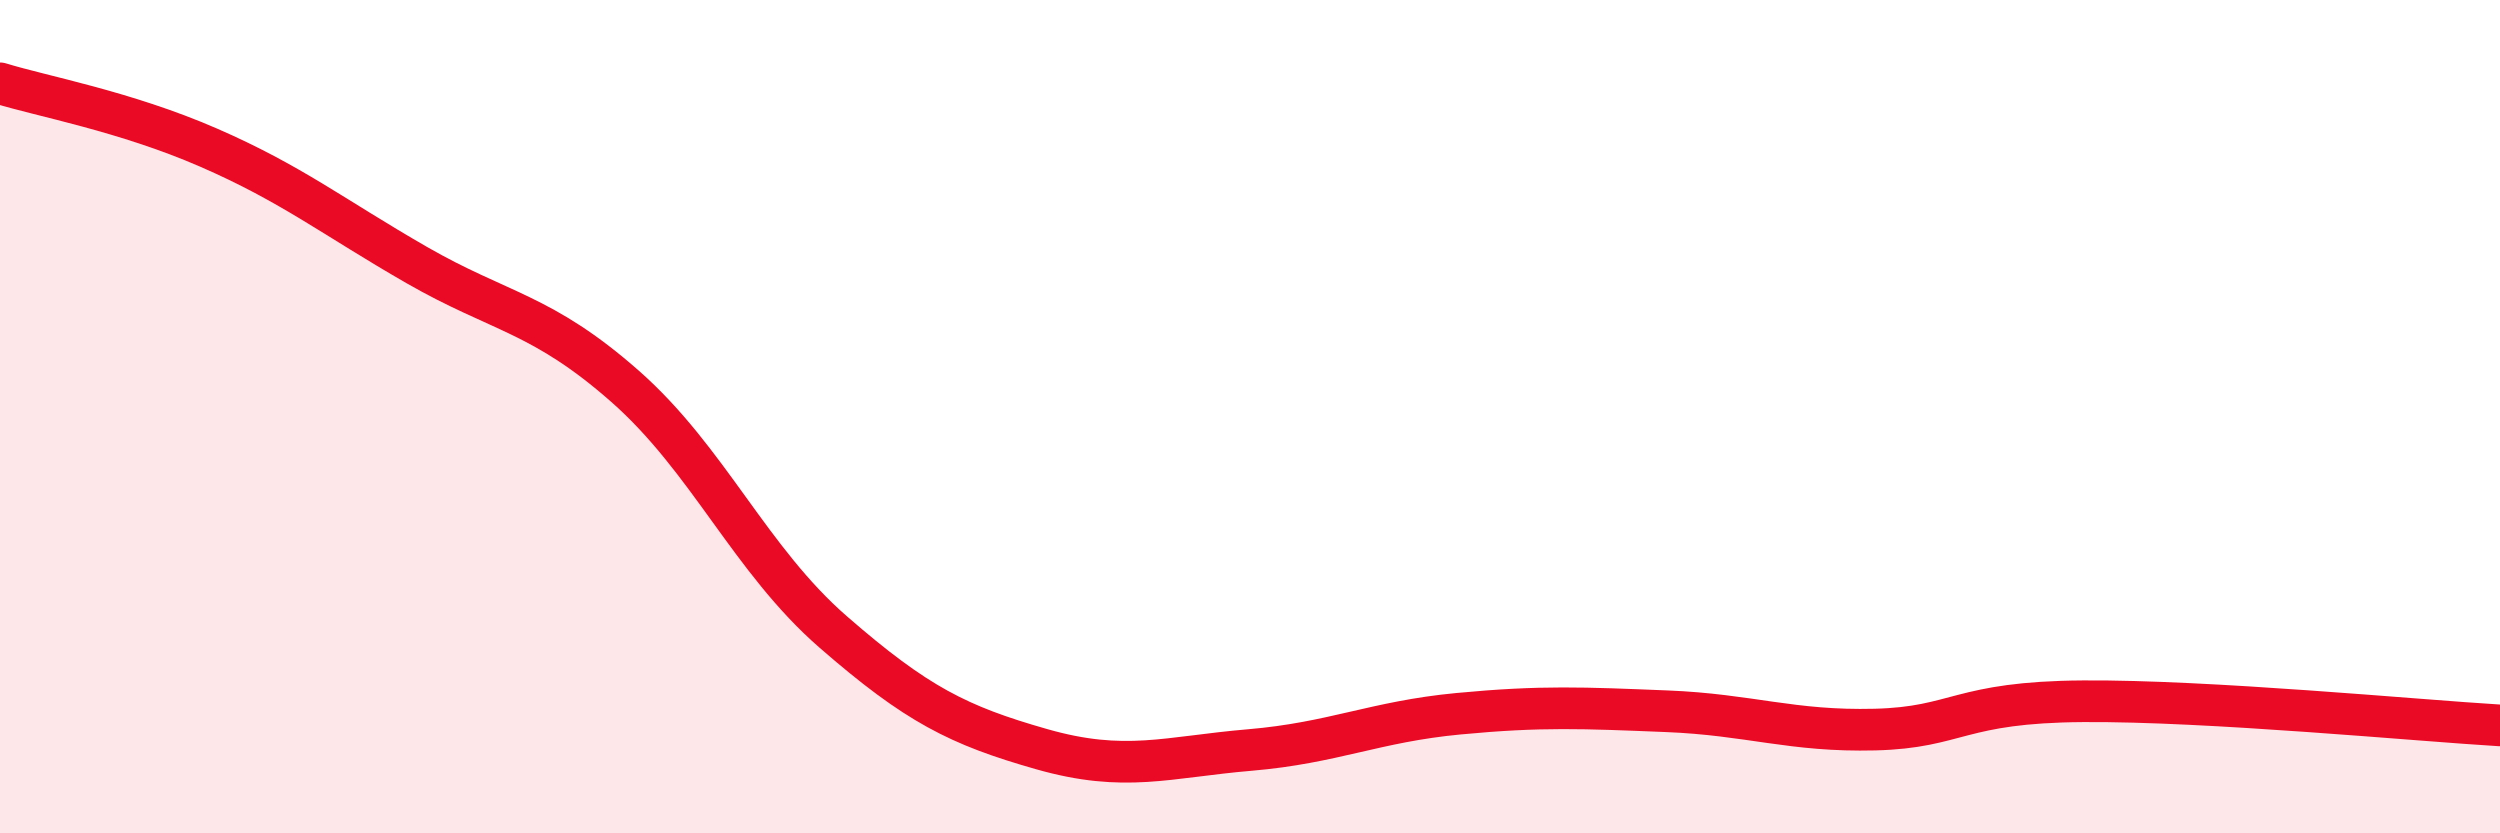
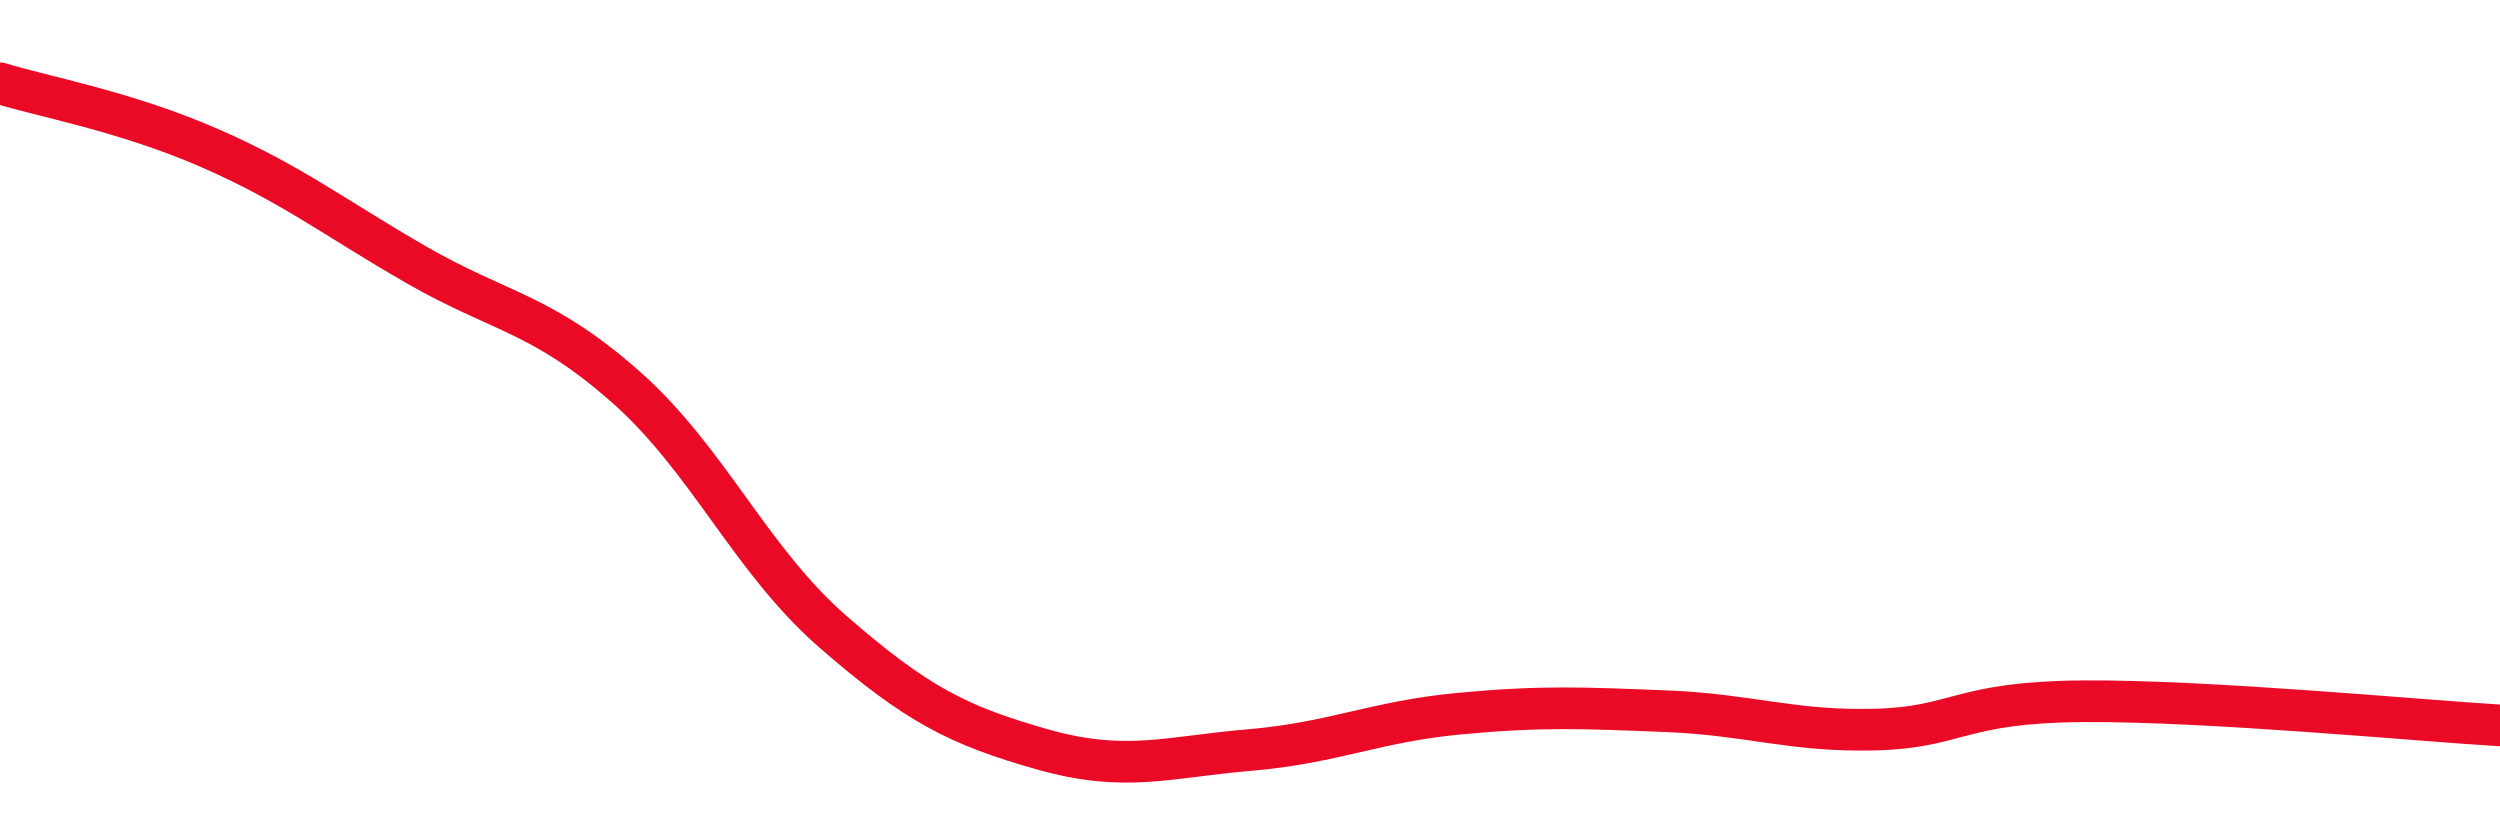
<svg xmlns="http://www.w3.org/2000/svg" width="60" height="20" viewBox="0 0 60 20">
-   <path d="M 0,2 C 1,2.31 3,2.67 5,3.54 C 7,4.41 8,5.21 10,6.36 C 12,7.51 13,7.51 15,9.27 C 17,11.03 18,13.43 20,15.17 C 22,16.91 23,17.41 25,17.98 C 27,18.55 28,18.17 30,18 C 32,17.83 33,17.32 35,17.13 C 37,16.94 38,16.99 40,17.07 C 42,17.15 43,17.56 45,17.51 C 47,17.46 47,16.85 50,16.83 C 53,16.81 58,17.29 60,17.41L60 20L0 20Z" fill="#EB0A25" opacity="0.1" stroke-linecap="round" stroke-linejoin="round" />
  <path d="M 0,2 C 1,2.31 3,2.67 5,3.54 C 7,4.41 8,5.21 10,6.36 C 12,7.51 13,7.51 15,9.27 C 17,11.03 18,13.43 20,15.17 C 22,16.91 23,17.41 25,17.98 C 27,18.55 28,18.17 30,18 C 32,17.83 33,17.32 35,17.13 C 37,16.94 38,16.99 40,17.07 C 42,17.15 43,17.56 45,17.51 C 47,17.46 47,16.85 50,16.83 C 53,16.81 58,17.29 60,17.41" stroke="#EB0A25" stroke-width="1" fill="none" stroke-linecap="round" stroke-linejoin="round" />
</svg>